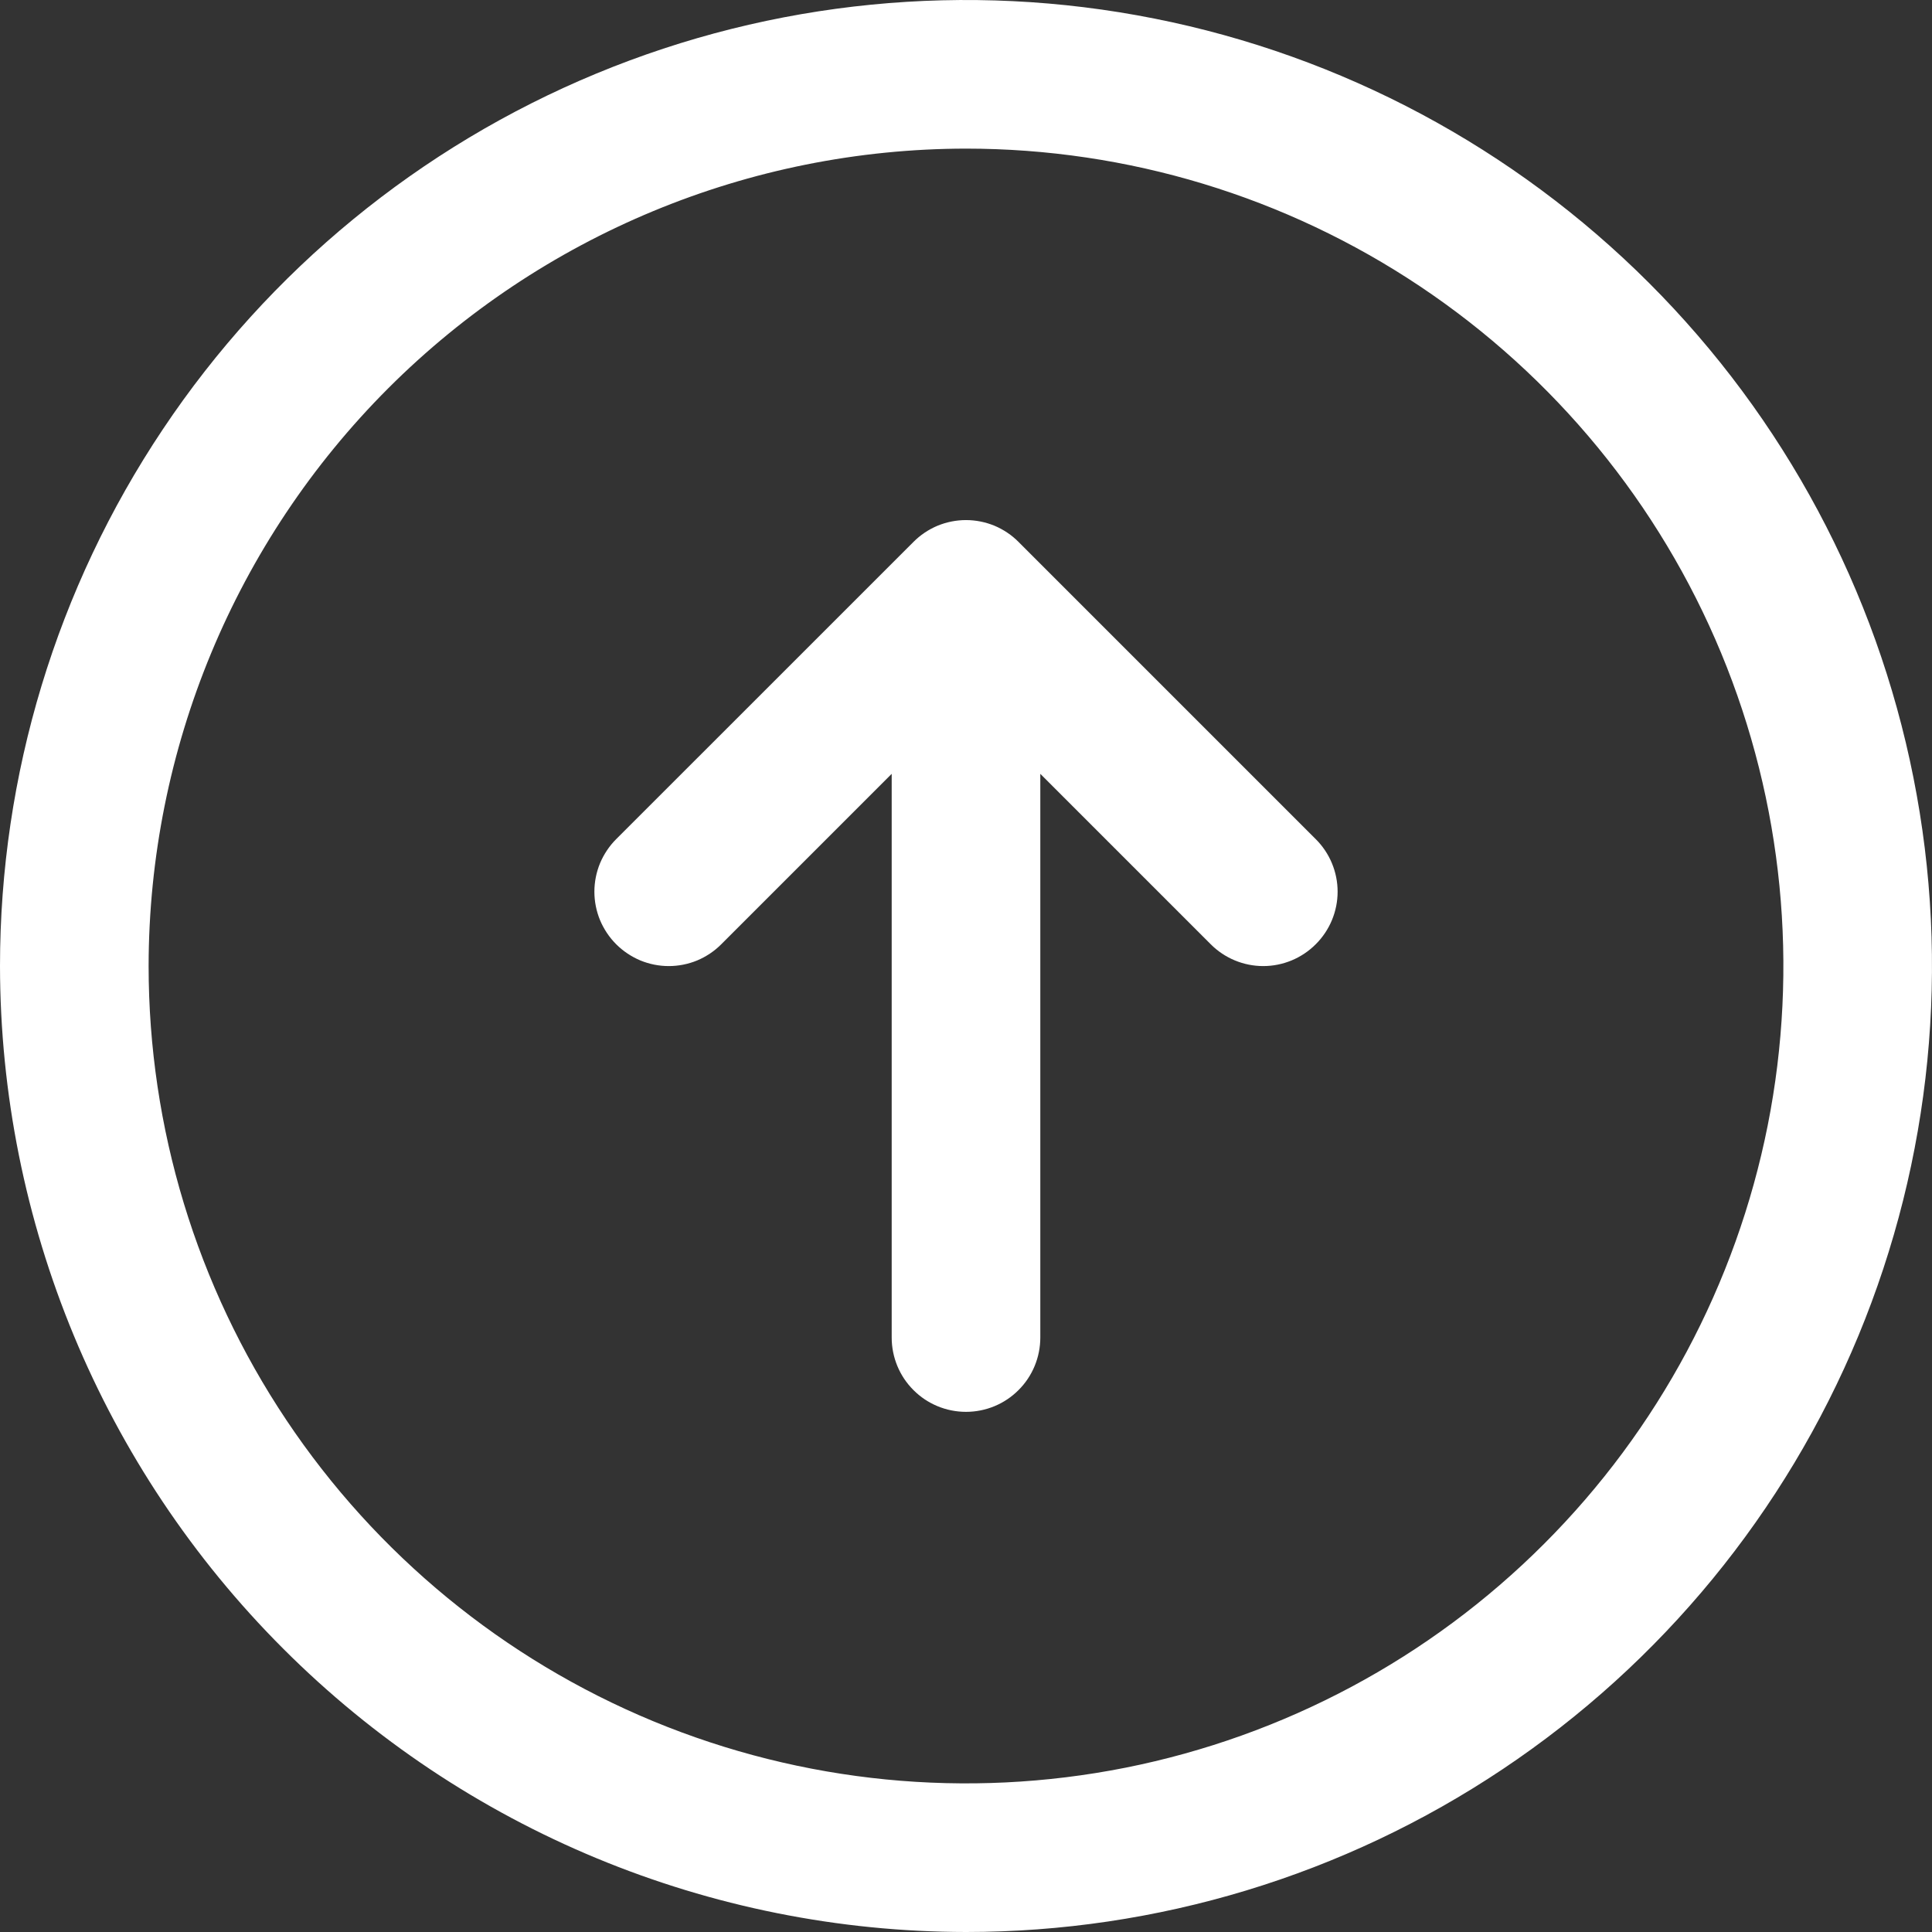
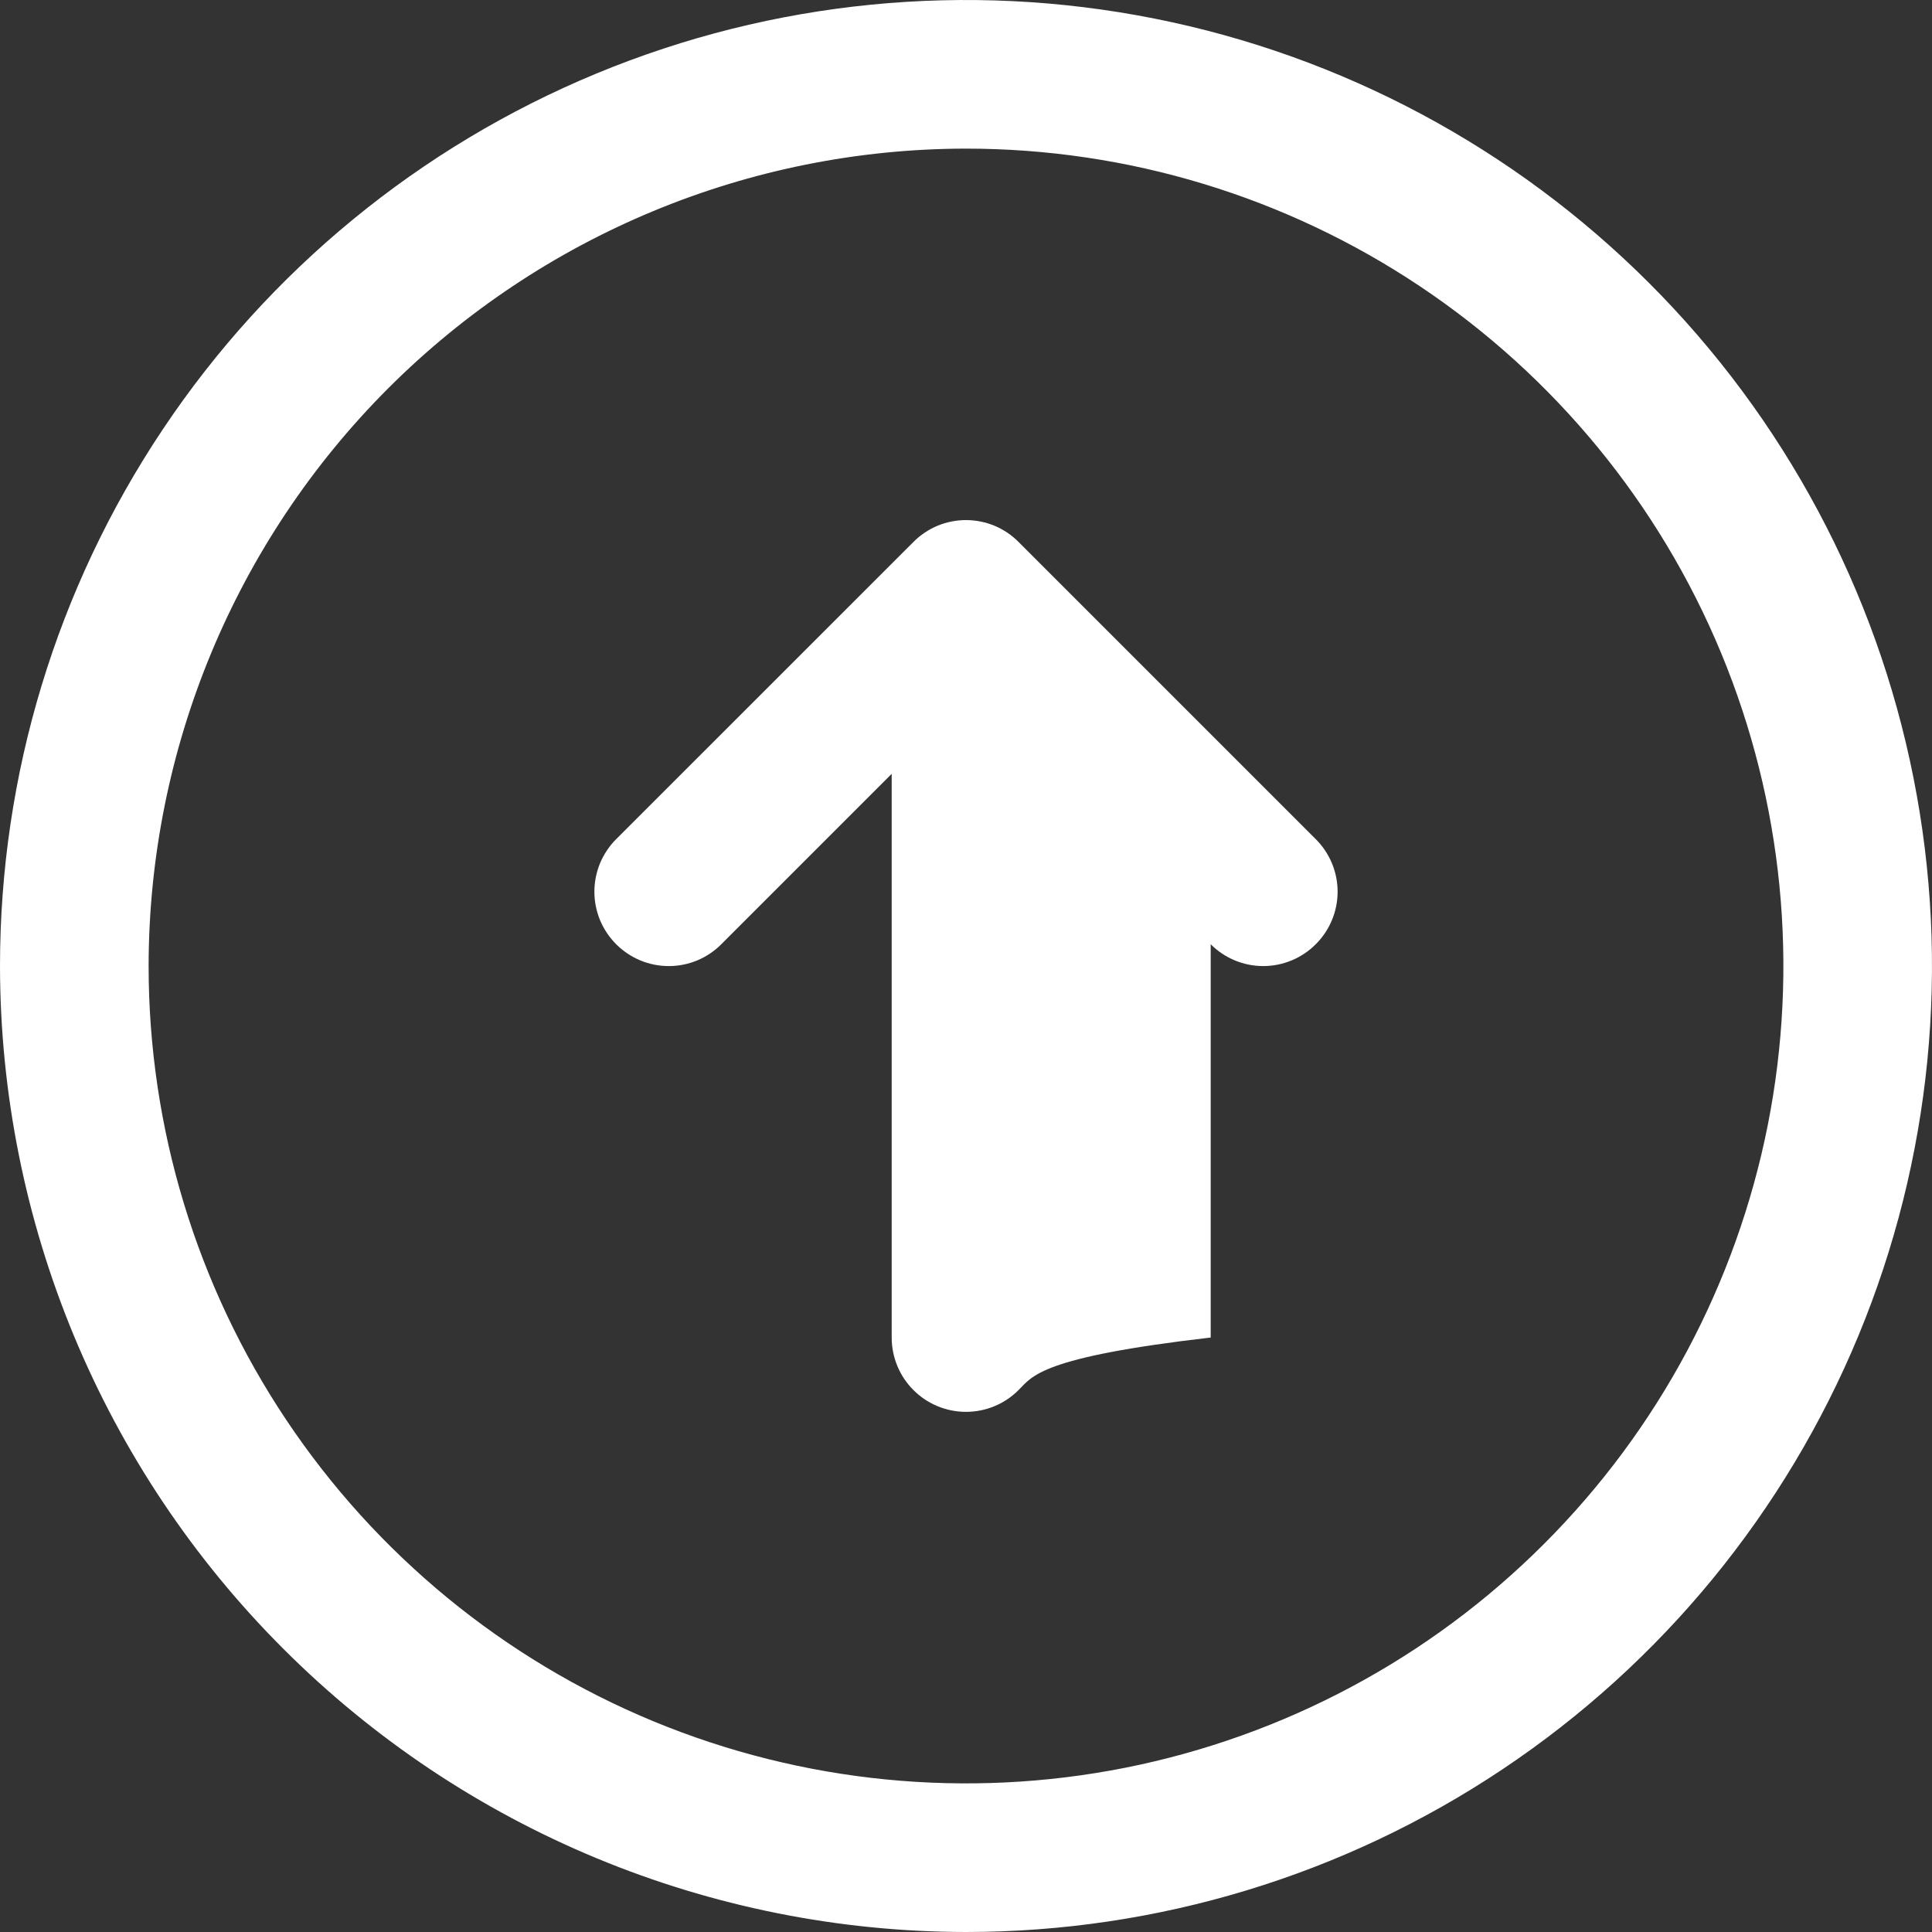
<svg xmlns="http://www.w3.org/2000/svg" width="26" height="26" viewBox="0 0 26 26" fill="none">
  <rect x="0" y="0" width="26" height="26" fill="#333333" stroke="none" />
-   <path d="M13 26C15.571 26 18.085 25.238 20.222 23.809C22.36 22.381 24.026 20.35 25.01 17.975C25.994 15.599 26.252 12.986 25.75 10.464C25.249 7.942 24.011 5.626 22.192 3.808C20.374 1.99 18.058 0.751 15.536 0.25C13.014 -0.252 10.4 0.006 8.025 0.99C5.65 1.974 3.619 3.64 2.191 5.778C0.762 7.915 -5.72205e-06 10.429 -5.72205e-06 13C0.004 16.447 1.374 19.751 3.812 22.188C6.249 24.626 9.553 25.996 13 26ZM13 2C15.176 2 17.302 2.645 19.111 3.854C20.92 5.063 22.33 6.78 23.163 8.79C23.995 10.8 24.213 13.012 23.789 15.146C23.364 17.28 22.317 19.24 20.778 20.778C19.24 22.317 17.28 23.364 15.146 23.789C13.012 24.213 10.8 23.995 8.79 23.163C6.78 22.33 5.063 20.92 3.854 19.111C2.645 17.302 2 15.176 2 13C2.003 10.084 3.163 7.288 5.225 5.225C7.288 3.163 10.084 2.003 13 2ZM8.292 12.707C8.2 12.615 8.126 12.504 8.075 12.383C8.025 12.261 7.999 12.131 7.999 12C7.999 11.869 8.025 11.739 8.075 11.617C8.126 11.496 8.2 11.385 8.292 11.293L12.293 7.293C12.385 7.2 12.496 7.126 12.617 7.075C12.739 7.025 12.869 6.999 13 6.999C13.131 6.999 13.261 7.025 13.383 7.075C13.504 7.126 13.615 7.2 13.707 7.293L17.707 11.293C17.895 11.48 18.001 11.735 18.001 12C18.001 12.265 17.895 12.52 17.707 12.707C17.52 12.895 17.265 13.001 17 13.001C16.735 13.001 16.48 12.895 16.293 12.707L14 10.414V18C14 18.265 13.895 18.52 13.707 18.707C13.52 18.895 13.265 19 13 19C12.735 19 12.48 18.895 12.293 18.707C12.105 18.52 12 18.265 12 18V10.414L9.707 12.707C9.615 12.8 9.504 12.874 9.383 12.925C9.262 12.975 9.131 13.001 9 13.001C8.869 13.001 8.738 12.975 8.617 12.925C8.496 12.874 8.385 12.8 8.292 12.707Z" fill="white" />
+   <path d="M13 26C15.571 26 18.085 25.238 20.222 23.809C22.36 22.381 24.026 20.35 25.01 17.975C25.994 15.599 26.252 12.986 25.75 10.464C25.249 7.942 24.011 5.626 22.192 3.808C20.374 1.99 18.058 0.751 15.536 0.25C13.014 -0.252 10.4 0.006 8.025 0.99C5.65 1.974 3.619 3.64 2.191 5.778C0.762 7.915 -5.72205e-06 10.429 -5.72205e-06 13C0.004 16.447 1.374 19.751 3.812 22.188C6.249 24.626 9.553 25.996 13 26ZM13 2C15.176 2 17.302 2.645 19.111 3.854C20.92 5.063 22.33 6.78 23.163 8.79C23.995 10.8 24.213 13.012 23.789 15.146C23.364 17.28 22.317 19.24 20.778 20.778C19.24 22.317 17.28 23.364 15.146 23.789C13.012 24.213 10.8 23.995 8.79 23.163C6.78 22.33 5.063 20.92 3.854 19.111C2.645 17.302 2 15.176 2 13C2.003 10.084 3.163 7.288 5.225 5.225C7.288 3.163 10.084 2.003 13 2ZM8.292 12.707C8.2 12.615 8.126 12.504 8.075 12.383C8.025 12.261 7.999 12.131 7.999 12C7.999 11.869 8.025 11.739 8.075 11.617C8.126 11.496 8.2 11.385 8.292 11.293L12.293 7.293C12.385 7.2 12.496 7.126 12.617 7.075C12.739 7.025 12.869 6.999 13 6.999C13.131 6.999 13.261 7.025 13.383 7.075C13.504 7.126 13.615 7.2 13.707 7.293L17.707 11.293C17.895 11.48 18.001 11.735 18.001 12C18.001 12.265 17.895 12.52 17.707 12.707C17.52 12.895 17.265 13.001 17 13.001C16.735 13.001 16.48 12.895 16.293 12.707V18C14 18.265 13.895 18.52 13.707 18.707C13.52 18.895 13.265 19 13 19C12.735 19 12.48 18.895 12.293 18.707C12.105 18.52 12 18.265 12 18V10.414L9.707 12.707C9.615 12.8 9.504 12.874 9.383 12.925C9.262 12.975 9.131 13.001 9 13.001C8.869 13.001 8.738 12.975 8.617 12.925C8.496 12.874 8.385 12.8 8.292 12.707Z" fill="white" />
</svg>